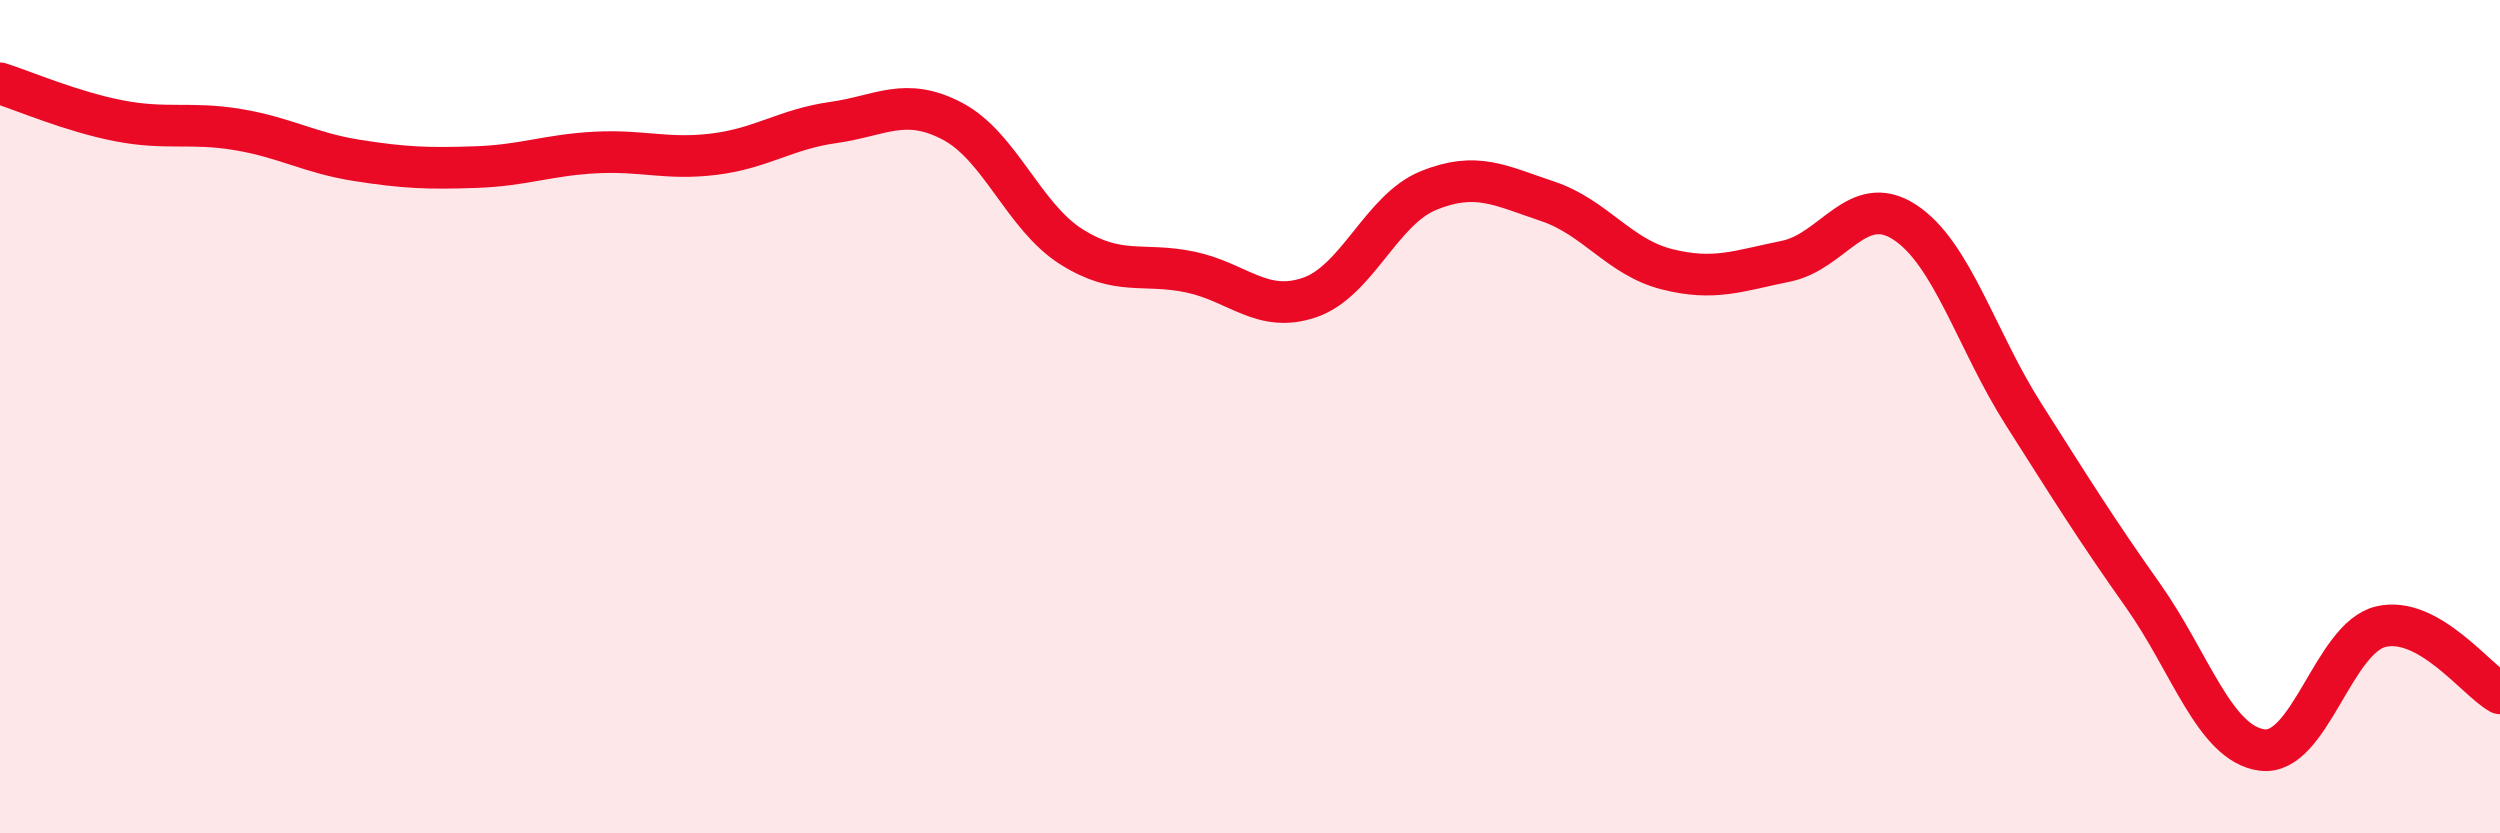
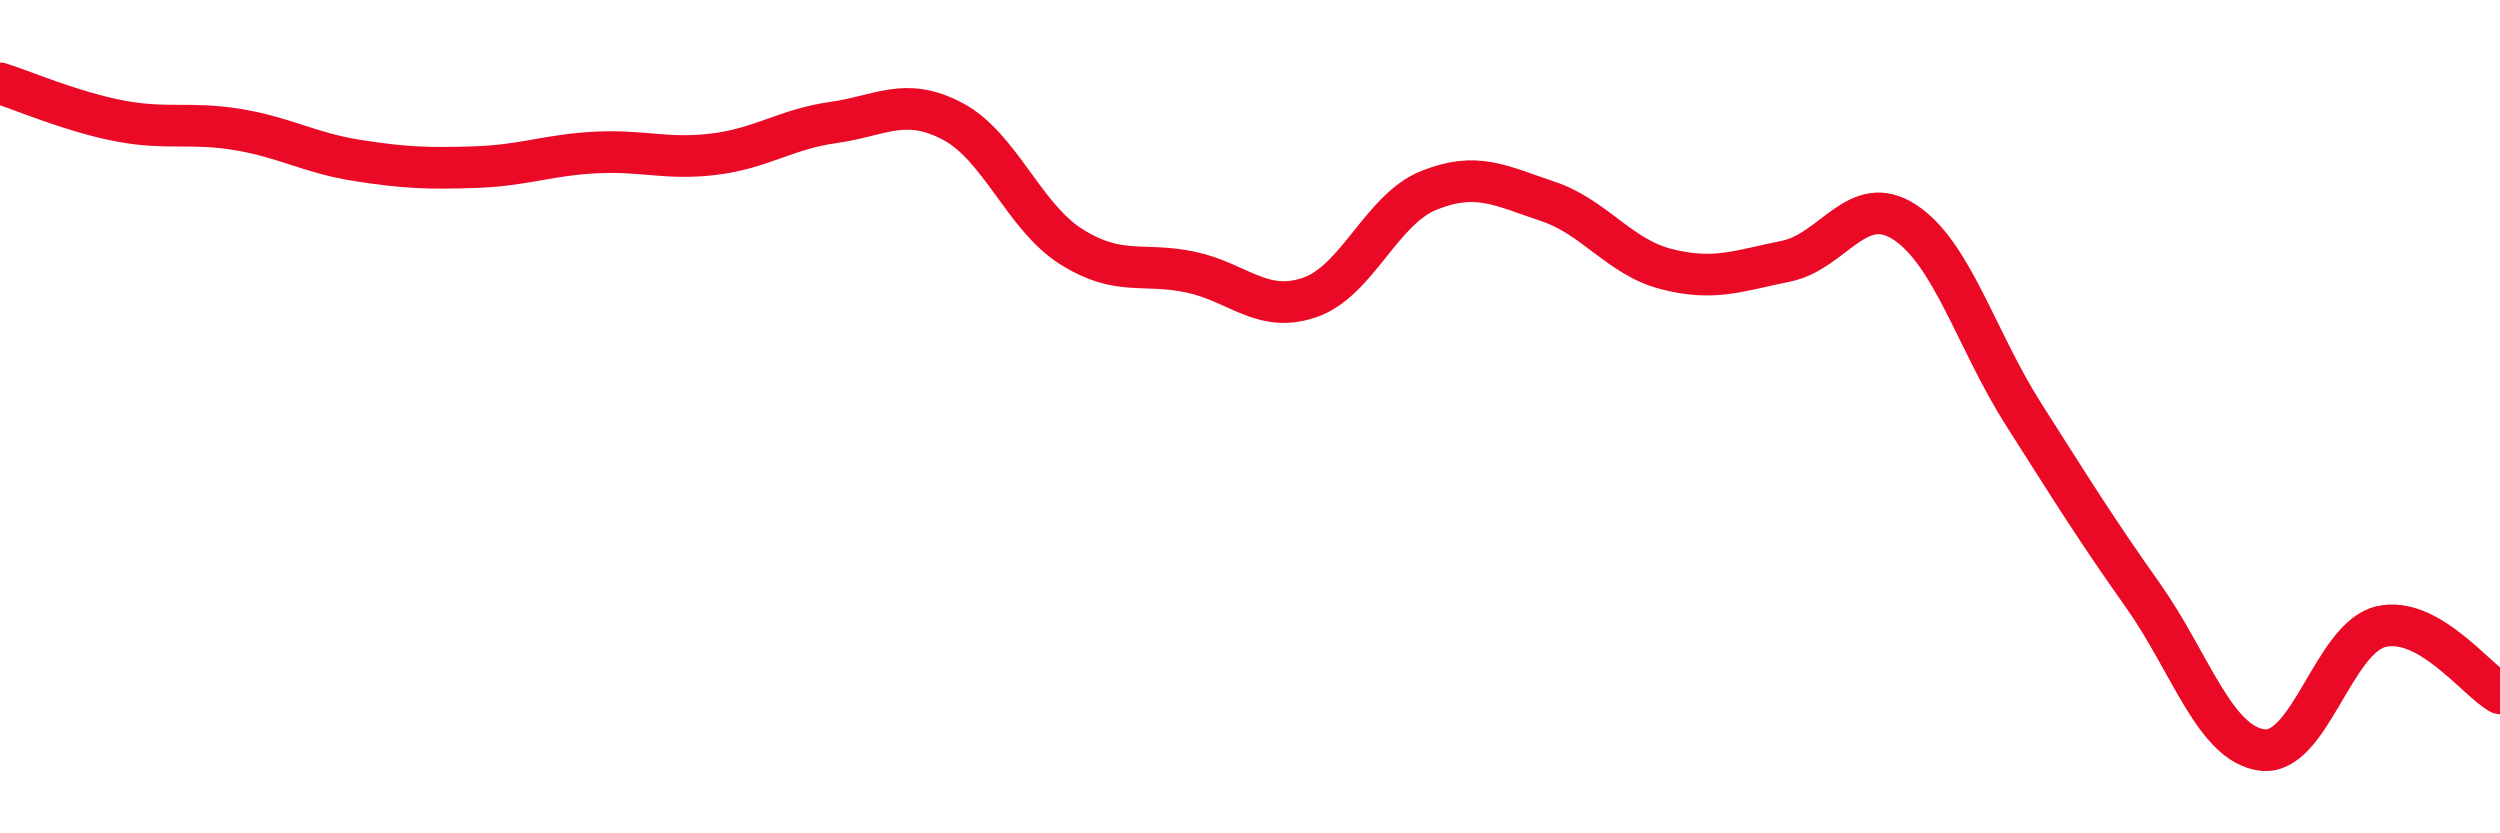
<svg xmlns="http://www.w3.org/2000/svg" width="60" height="20" viewBox="0 0 60 20">
-   <path d="M 0,2 C 0.57,2.18 1.72,2.68 2.86,2.9 C 4,3.12 4.57,2.92 5.71,3.11 C 6.85,3.3 7.43,3.67 8.57,3.85 C 9.71,4.03 10.29,4.05 11.43,4.01 C 12.57,3.97 13.15,3.72 14.29,3.66 C 15.43,3.6 16,3.84 17.14,3.7 C 18.28,3.56 18.86,3.1 20,2.94 C 21.14,2.78 21.72,2.31 22.86,2.91 C 24,3.51 24.57,5.2 25.71,5.92 C 26.85,6.64 27.43,6.29 28.57,6.53 C 29.71,6.77 30.29,7.53 31.43,7.14 C 32.57,6.75 33.15,5.03 34.29,4.57 C 35.43,4.11 36,4.45 37.14,4.83 C 38.28,5.21 38.86,6.17 40,6.46 C 41.14,6.75 41.72,6.5 42.86,6.27 C 44,6.04 44.57,4.59 45.71,5.33 C 46.85,6.07 47.43,8.16 48.57,9.95 C 49.71,11.74 50.29,12.68 51.43,14.29 C 52.57,15.9 53.15,17.85 54.29,18 C 55.43,18.15 56,15.31 57.14,15.04 C 58.28,14.77 59.43,16.32 60,16.64L60 20L0 20Z" fill="#EB0A25" opacity="0.1" stroke-linecap="round" stroke-linejoin="round" />
  <path d="M 0,2 C 0.57,2.18 1.72,2.68 2.86,2.9 C 4,3.12 4.57,2.92 5.71,3.11 C 6.85,3.3 7.43,3.67 8.57,3.85 C 9.71,4.03 10.29,4.05 11.43,4.01 C 12.57,3.97 13.15,3.72 14.29,3.66 C 15.43,3.6 16,3.84 17.14,3.7 C 18.28,3.56 18.86,3.1 20,2.94 C 21.14,2.78 21.72,2.31 22.86,2.91 C 24,3.51 24.57,5.2 25.71,5.92 C 26.85,6.64 27.43,6.29 28.57,6.53 C 29.71,6.77 30.29,7.53 31.43,7.14 C 32.57,6.75 33.15,5.03 34.29,4.57 C 35.43,4.11 36,4.45 37.14,4.83 C 38.28,5.21 38.86,6.17 40,6.46 C 41.14,6.75 41.72,6.5 42.86,6.27 C 44,6.04 44.57,4.59 45.71,5.33 C 46.85,6.07 47.43,8.16 48.57,9.95 C 49.71,11.74 50.29,12.68 51.43,14.29 C 52.57,15.9 53.15,17.85 54.29,18 C 55.43,18.15 56,15.31 57.14,15.04 C 58.28,14.77 59.43,16.32 60,16.64" stroke="#EB0A25" stroke-width="1" fill="none" stroke-linecap="round" stroke-linejoin="round" />
</svg>